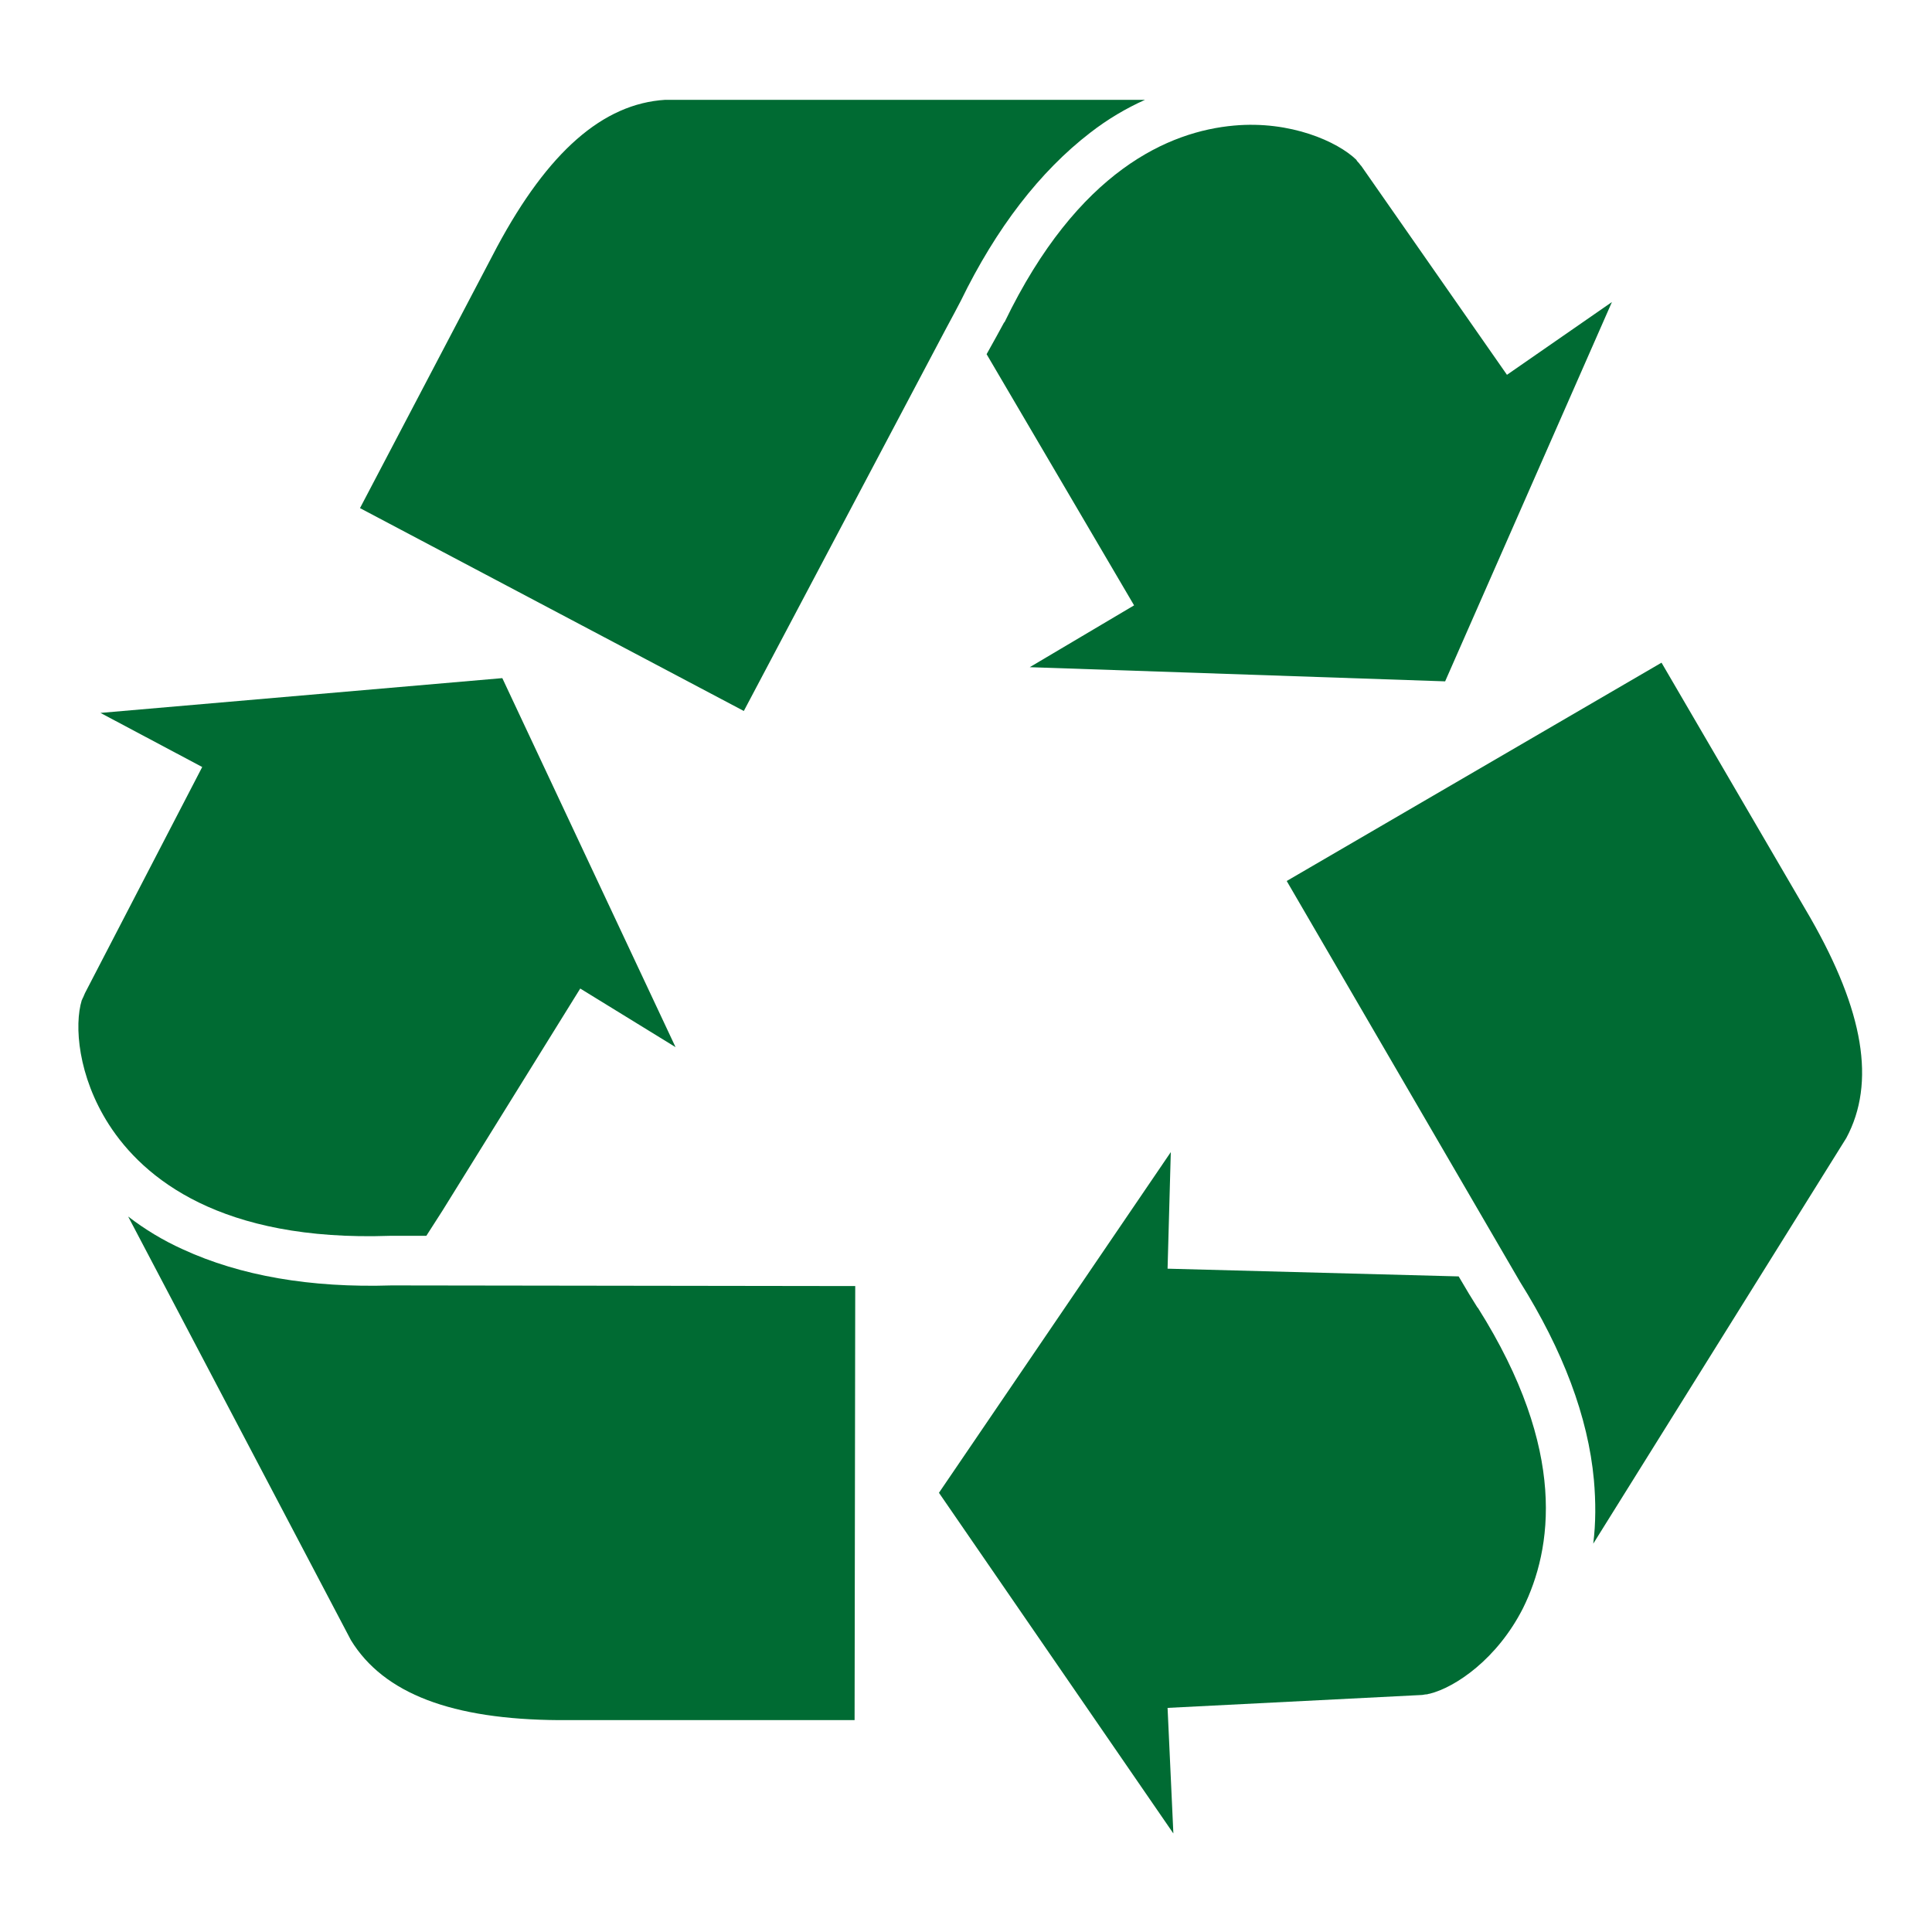
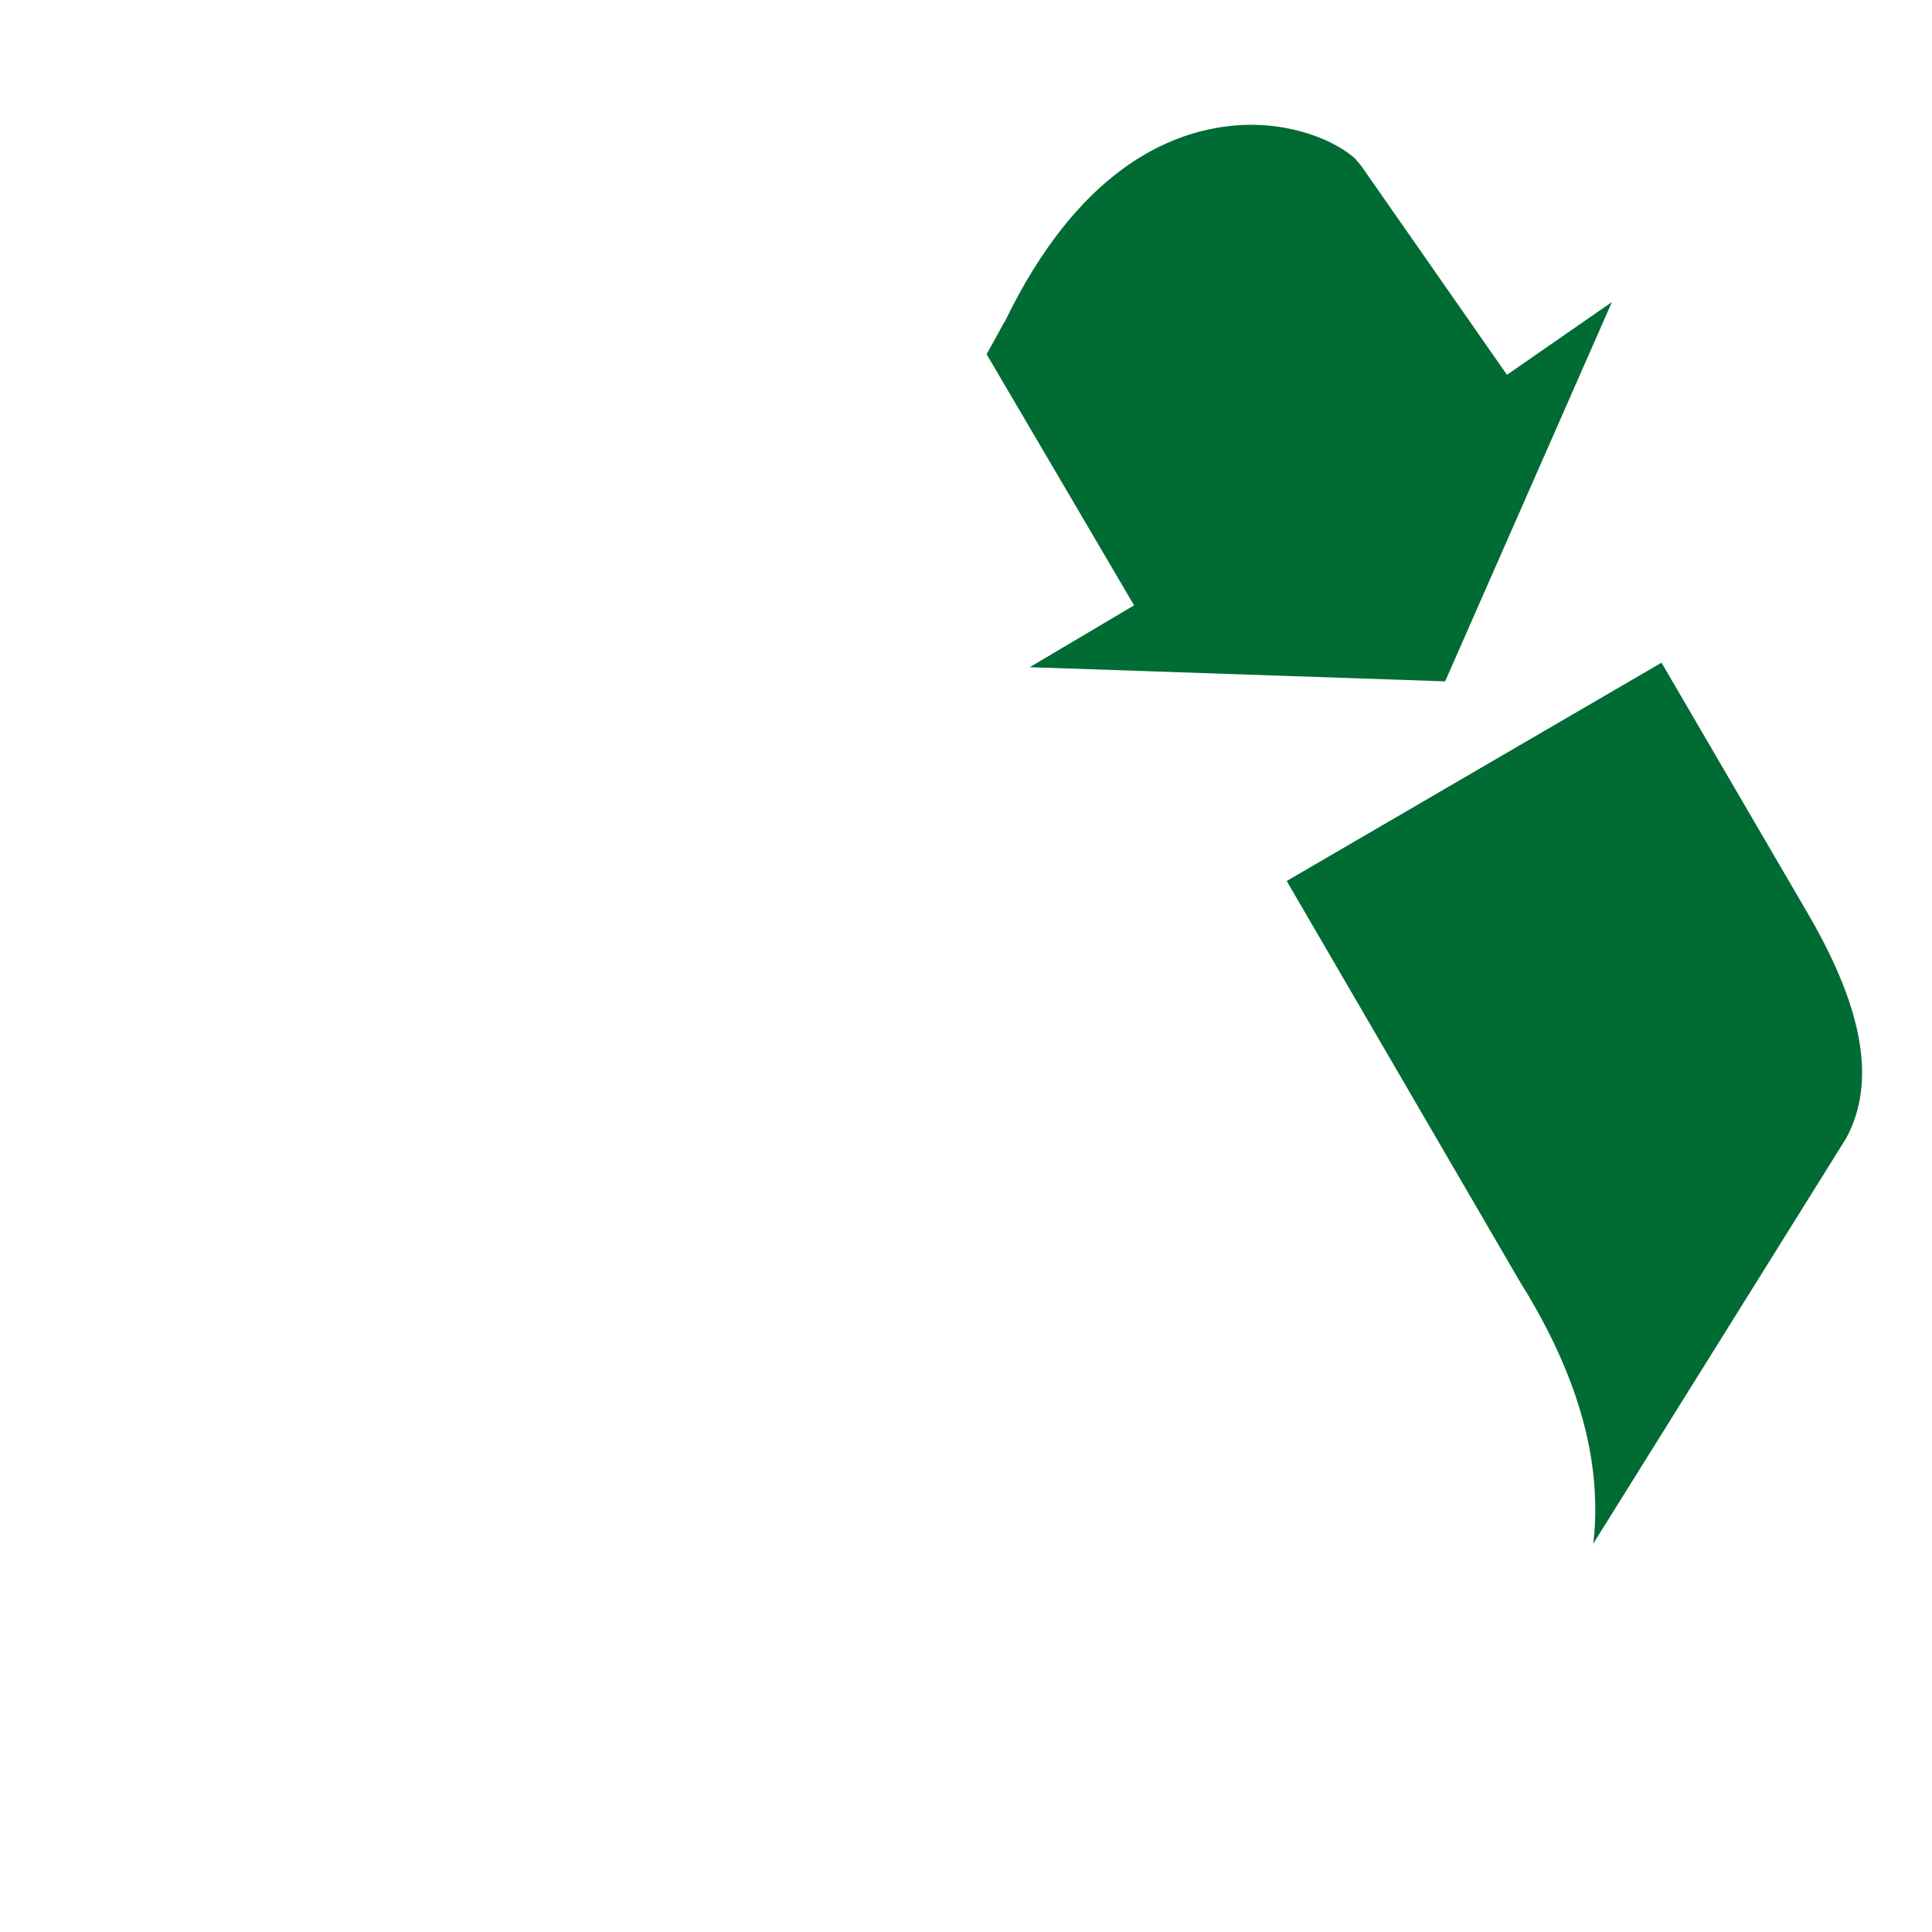
<svg xmlns="http://www.w3.org/2000/svg" version="1.1" id="Layer_1" x="0px" y="0px" viewBox="0 0 300 300" style="enable-background:new 0 0 300 300;" xml:space="preserve" width="300" height="300">
  <style type="text/css">
	.st0{fill:#006B33;}
</style>
  <path class="st0" d="M258,102.9l-58.2,33.9l36.2,62.2c6.7,10.7,10.6,21,11.5,30.8c0.3,3.4,0.3,6.7-0.1,9.9l39.3-63  c4.6-8.6,2.7-19.7-5.6-34.2L258,102.9" />
-   <path class="st0" d="M229.5,203.1l-0.1-0.1l-1.3-2.1l-1.6-2.7l-45.2-1.2l0.5-18.1l-36,52.9l36.4,52.9l-0.9-19.5l39.4-2  c0.3,0,0.5-0.1,0.8-0.1c0.2,0,0.3-0.1,0.5-0.1c4-1,10.5-5.4,14.5-13.3C241,240.6,243.5,225.3,229.5,203.1" />
-   <path class="st0" d="M28.4,194c-3.1-1.4-5.9-3.1-8.5-5.1l34.6,65.8c5.1,8.3,15.7,12.3,32.3,12.4h45.9l0.1-67.4l-72-0.1  C48.2,200,37.3,198.1,28.4,194" />
-   <path class="st0" d="M15.6,110.7l15.8,8.4l-18.2,35.1c-0.1,0.2-0.2,0.5-0.3,0.7c-0.1,0.1-0.1,0.3-0.2,0.4  c-1.2,3.9-0.6,11.8,4.2,19.3c5.4,8.4,17.4,18.2,43.6,17.3l0.1,0l5.6,0l2.5-3.9l21.4-34.5l14.8,9.1l-26.9-57.3L15.6,110.7" />
-   <path class="st0" d="M103.3,15.5c-9.7,0.6-18.2,8.1-26.1,22.8L55.9,78.9l59.6,31.5l31.2-59l1.5-2.8v0l1-1.9  c5.5-11.3,12.3-20.1,20.1-26.1c2.7-2.1,5.6-3.8,8.5-5.1L103.3,15.5" />
  <path class="st0" d="M234,58.2l-22.6-32.4c-0.2-0.2-0.3-0.4-0.5-0.6c-0.1-0.1-0.2-0.2-0.3-0.4c-2.9-2.8-10.2-6.1-19-5.3  c-10,0.9-24.2,6.9-35.6,30.5l-0.1,0.1l-1.2,2.2l-1.5,2.7l22.9,39l-16.2,9.6l64.5,2.2l25.9-58.9L234,58.2" />
</svg>